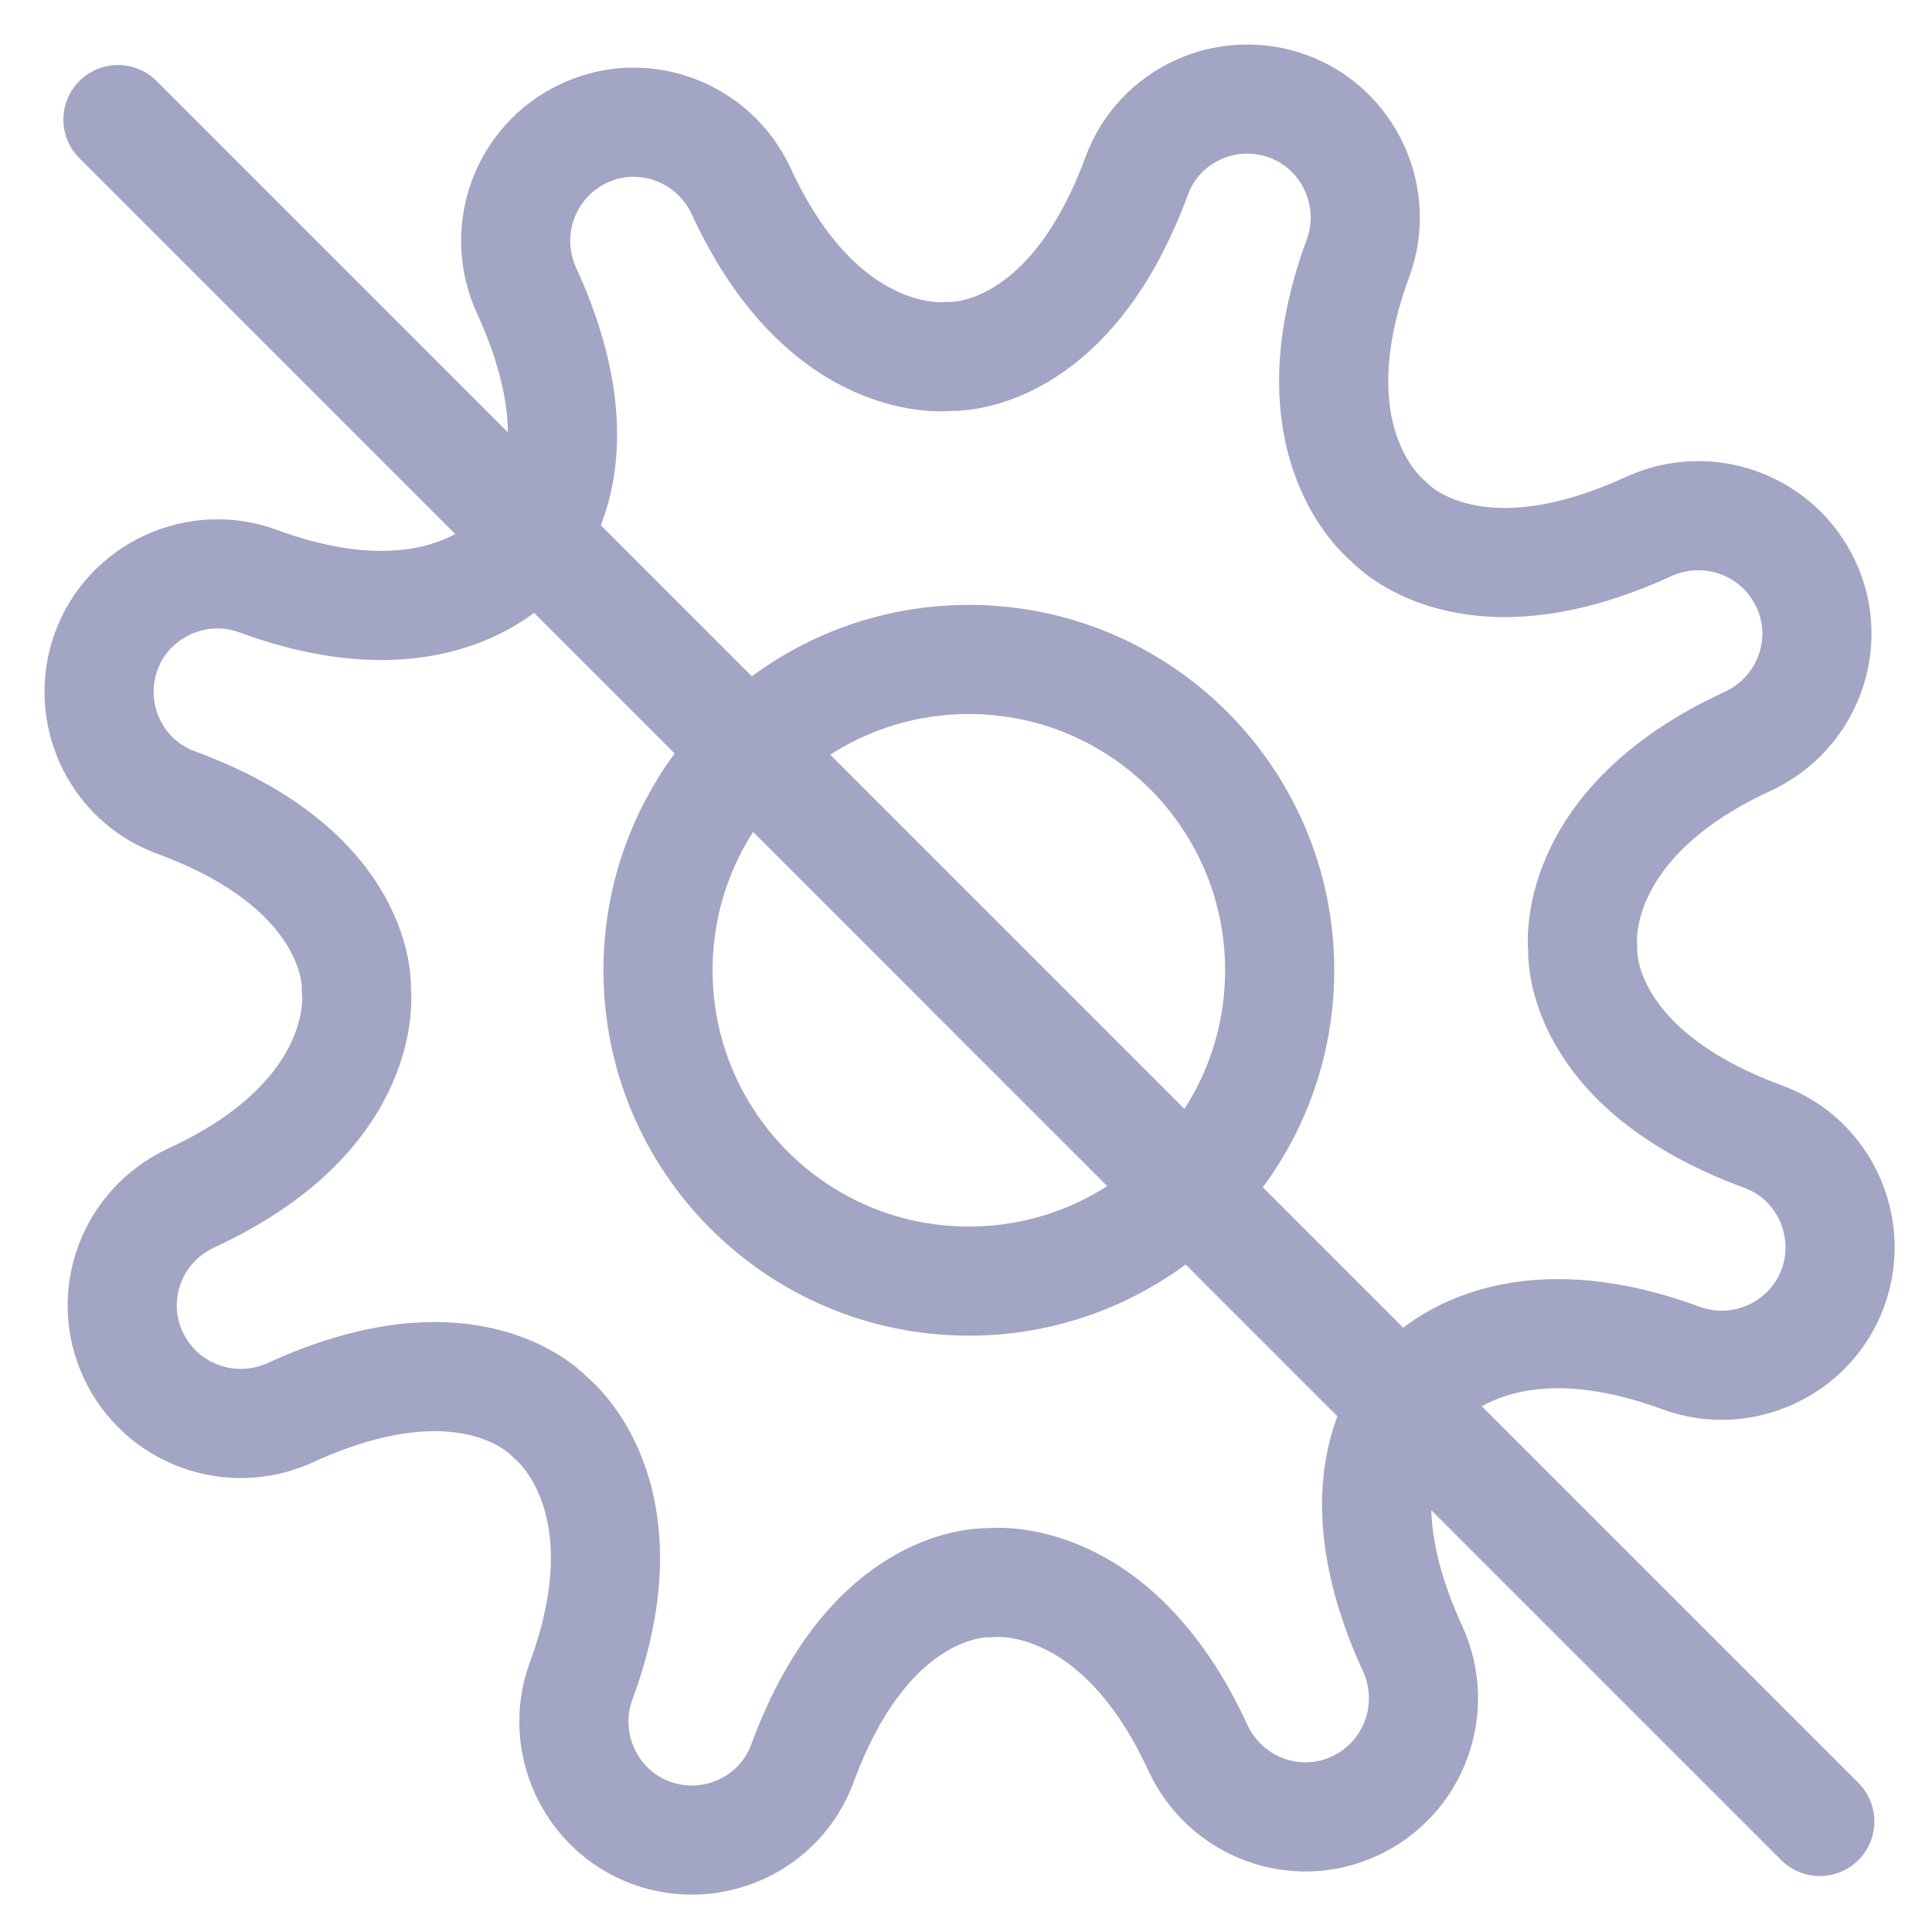
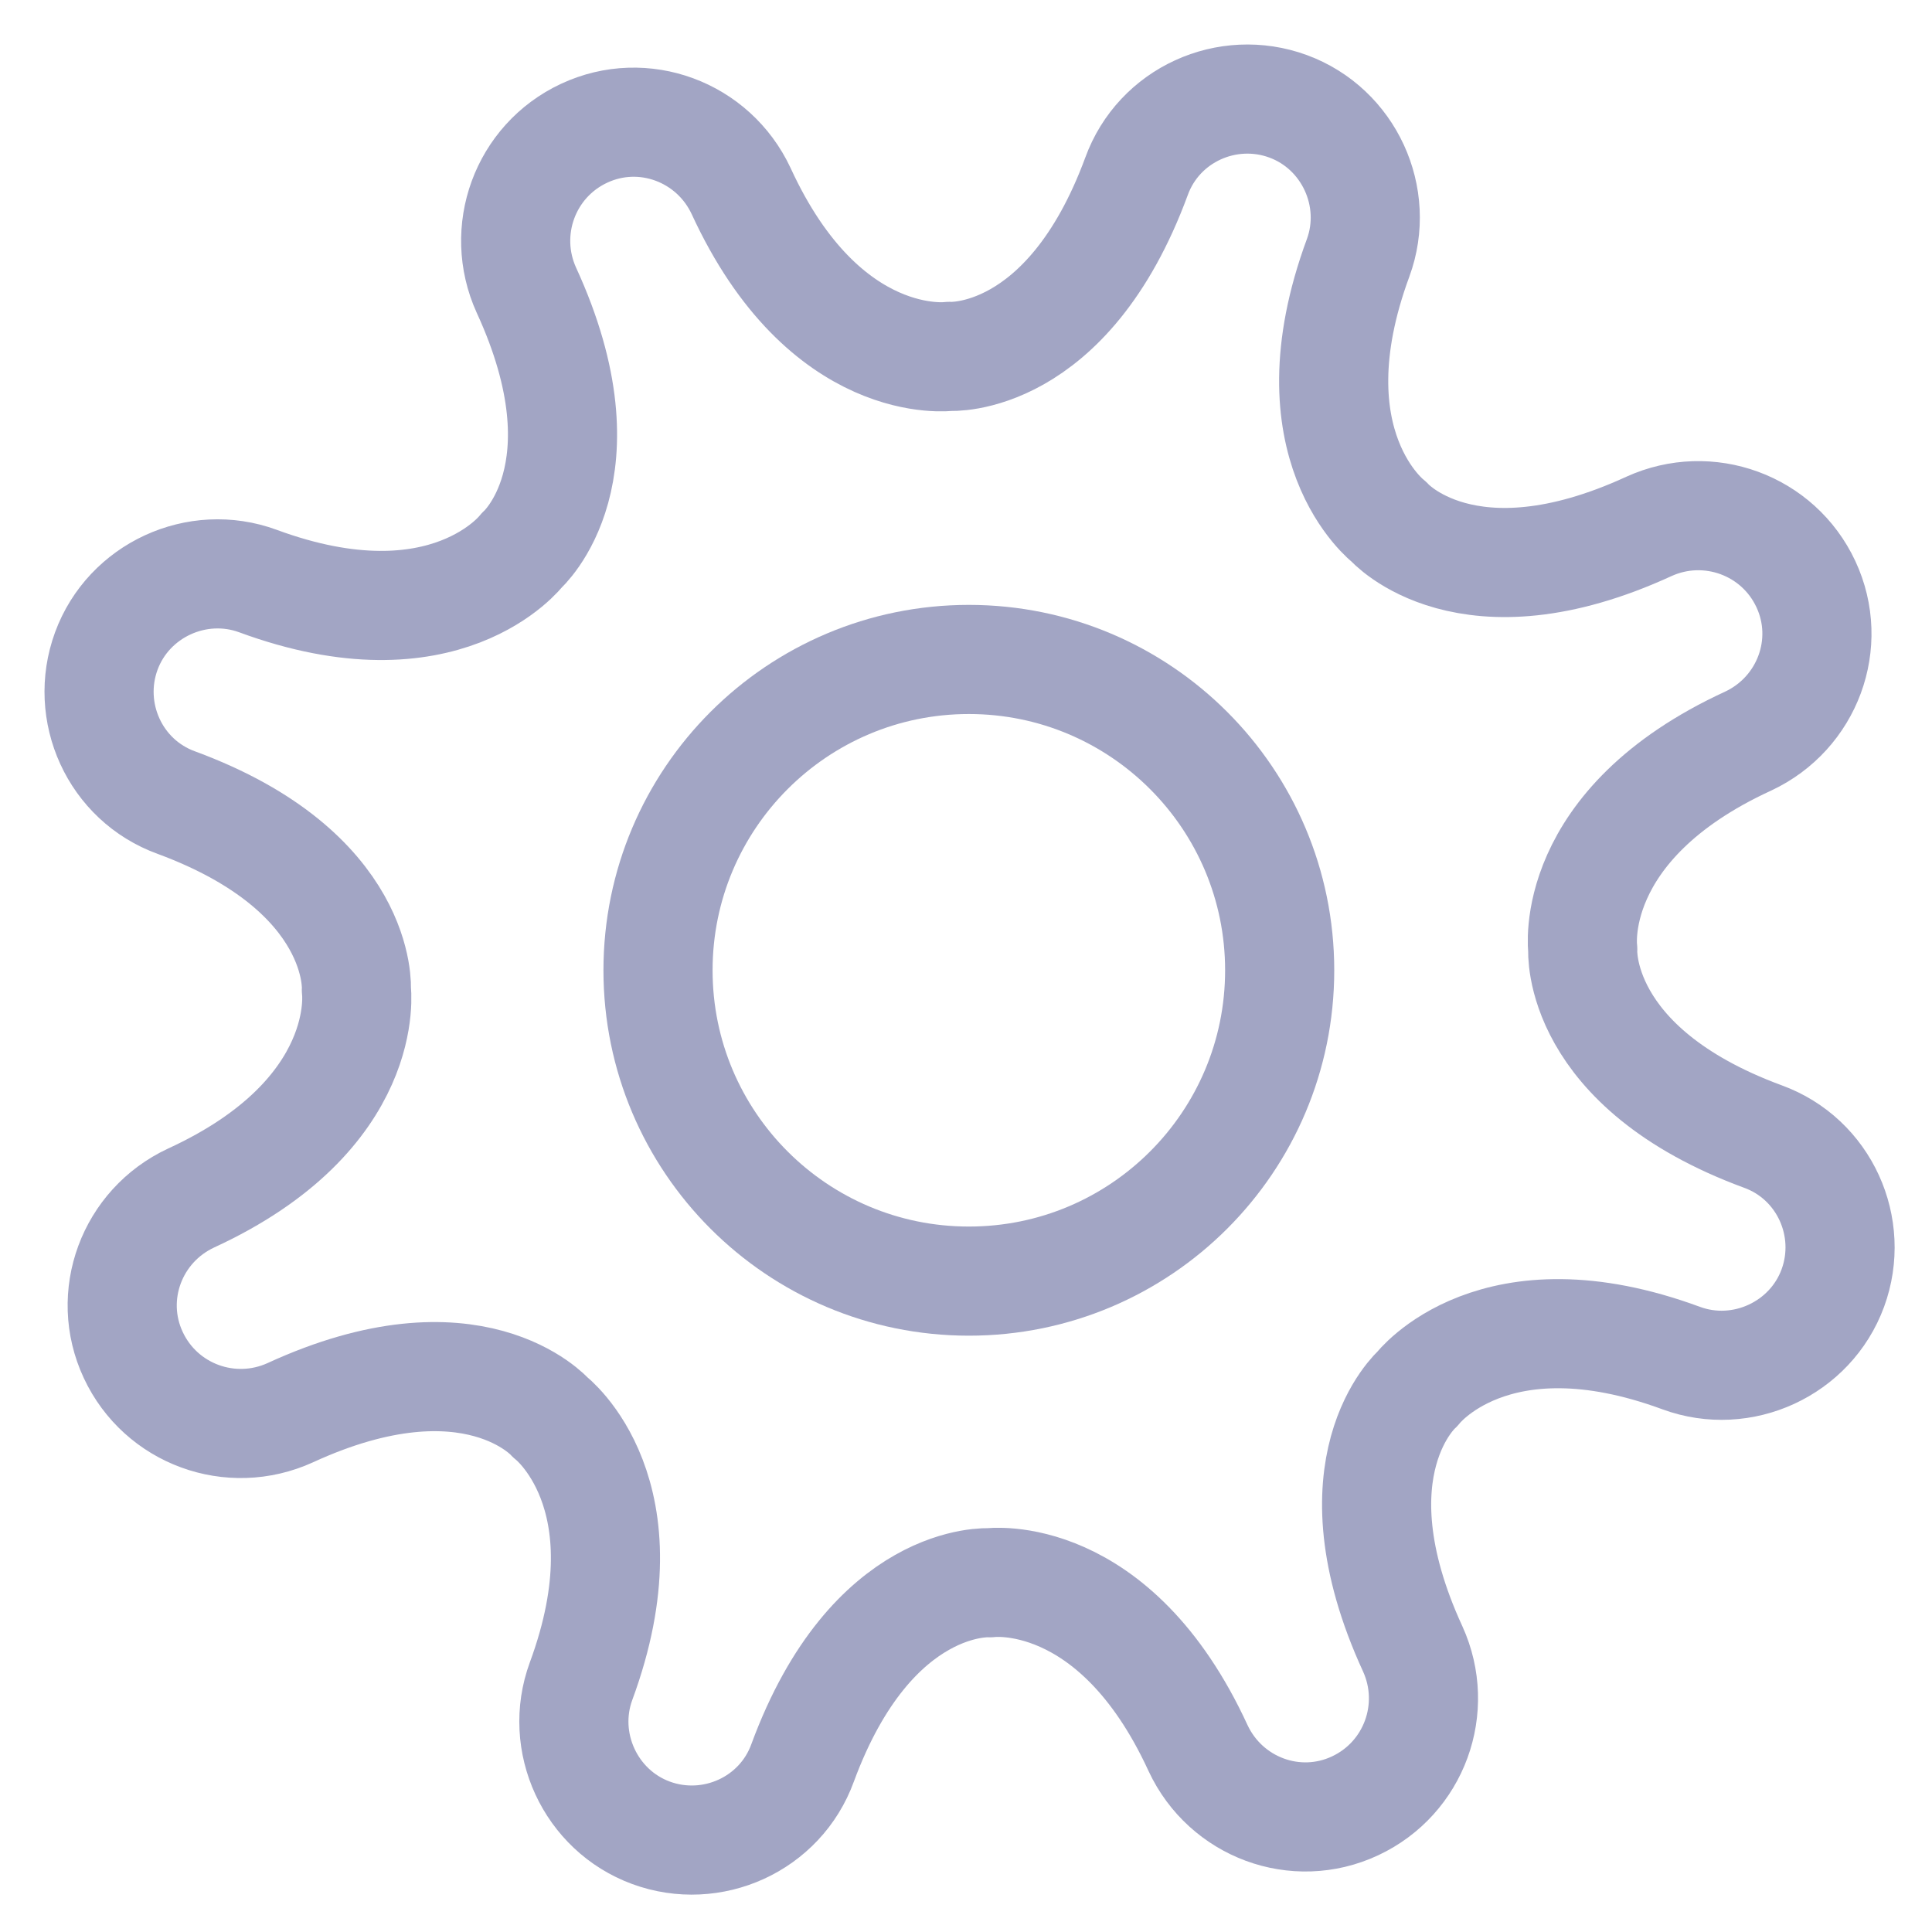
<svg xmlns="http://www.w3.org/2000/svg" width="39" height="39" viewBox="0 0 39 39" fill="none">
  <path d="M22.942 3.56C23.393 2.317 24.775 1.696 26.002 2.146C27.229 2.597 27.866 3.979 27.415 5.206C26.017 8.996 28.037 10.533 28.037 10.533C28.037 10.533 29.605 12.319 33.286 10.626C34.482 10.083 35.895 10.595 36.454 11.791C37.013 12.987 36.485 14.4 35.289 14.96C31.609 16.652 31.95 19.168 31.95 19.168C31.95 19.168 31.795 21.545 35.585 22.942C36.827 23.393 37.448 24.775 36.998 26.002C36.547 27.229 35.165 27.866 33.938 27.415C30.149 26.017 28.611 28.037 28.611 28.037C28.611 28.037 26.825 29.605 28.518 33.286C29.062 34.482 28.549 35.895 27.353 36.454C26.157 37.013 24.744 36.485 24.185 35.289C22.492 31.609 19.976 31.95 19.976 31.95C19.976 31.95 17.6 31.795 16.202 35.585C15.752 36.827 14.369 37.448 13.142 36.998C11.915 36.547 11.279 35.165 11.729 33.938C13.127 30.149 11.108 28.611 11.108 28.611C11.108 28.611 9.539 26.825 5.858 28.518C4.662 29.062 3.249 28.549 2.69 27.353C2.131 26.157 2.659 24.744 3.855 24.185C7.536 22.492 7.194 19.976 7.194 19.976C7.194 19.976 7.349 17.6 3.56 16.202C2.317 15.752 1.696 14.369 2.146 13.142C2.597 11.915 3.979 11.279 5.206 11.729C8.996 13.127 10.533 11.108 10.533 11.108C10.533 11.108 12.319 9.539 10.626 5.858C10.083 4.662 10.595 3.249 11.791 2.69C12.987 2.131 14.4 2.659 14.96 3.855C16.652 7.536 19.168 7.194 19.168 7.194C19.168 7.194 21.545 7.349 22.942 3.56Z" stroke="#A2A5C4" stroke-width="2.203" stroke-linecap="round" stroke-linejoin="round" />
-   <path d="M2.381 2.414L36.735 36.769" stroke="#A2A5C4" stroke-width="2.203" stroke-linecap="round" stroke-linejoin="round" />
  <path d="M19.558 25.861C23.023 25.861 25.832 23.052 25.832 19.587C25.832 16.122 23.023 13.312 19.558 13.312C16.092 13.312 13.283 16.122 13.283 19.587C13.283 23.052 16.092 25.861 19.558 25.861Z" stroke="#A2A5C4" stroke-width="2.203" stroke-linecap="round" stroke-linejoin="round" />
</svg>